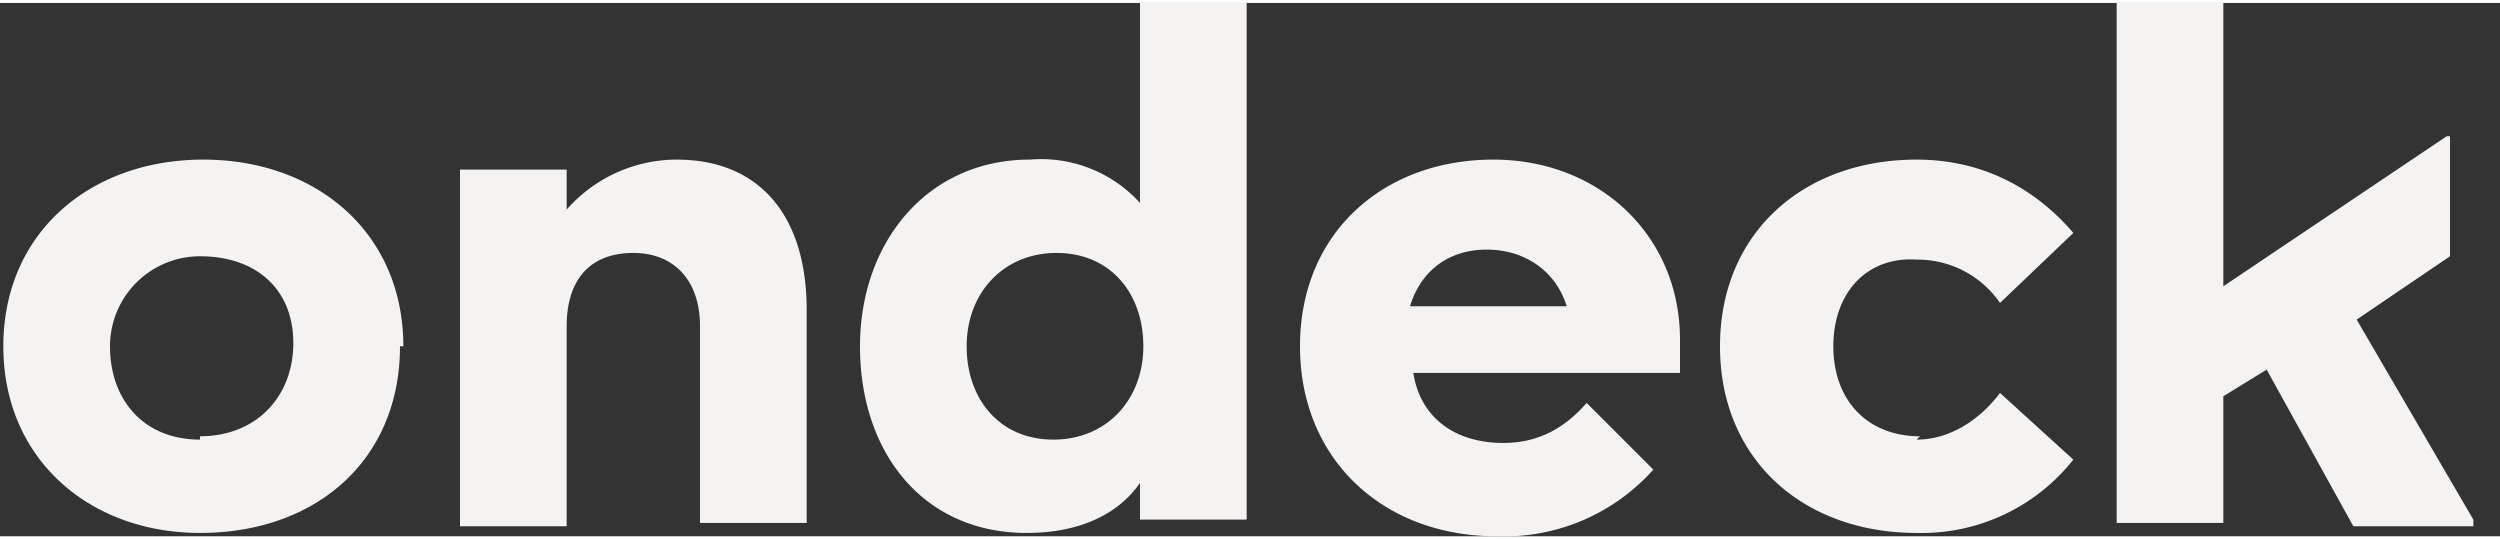
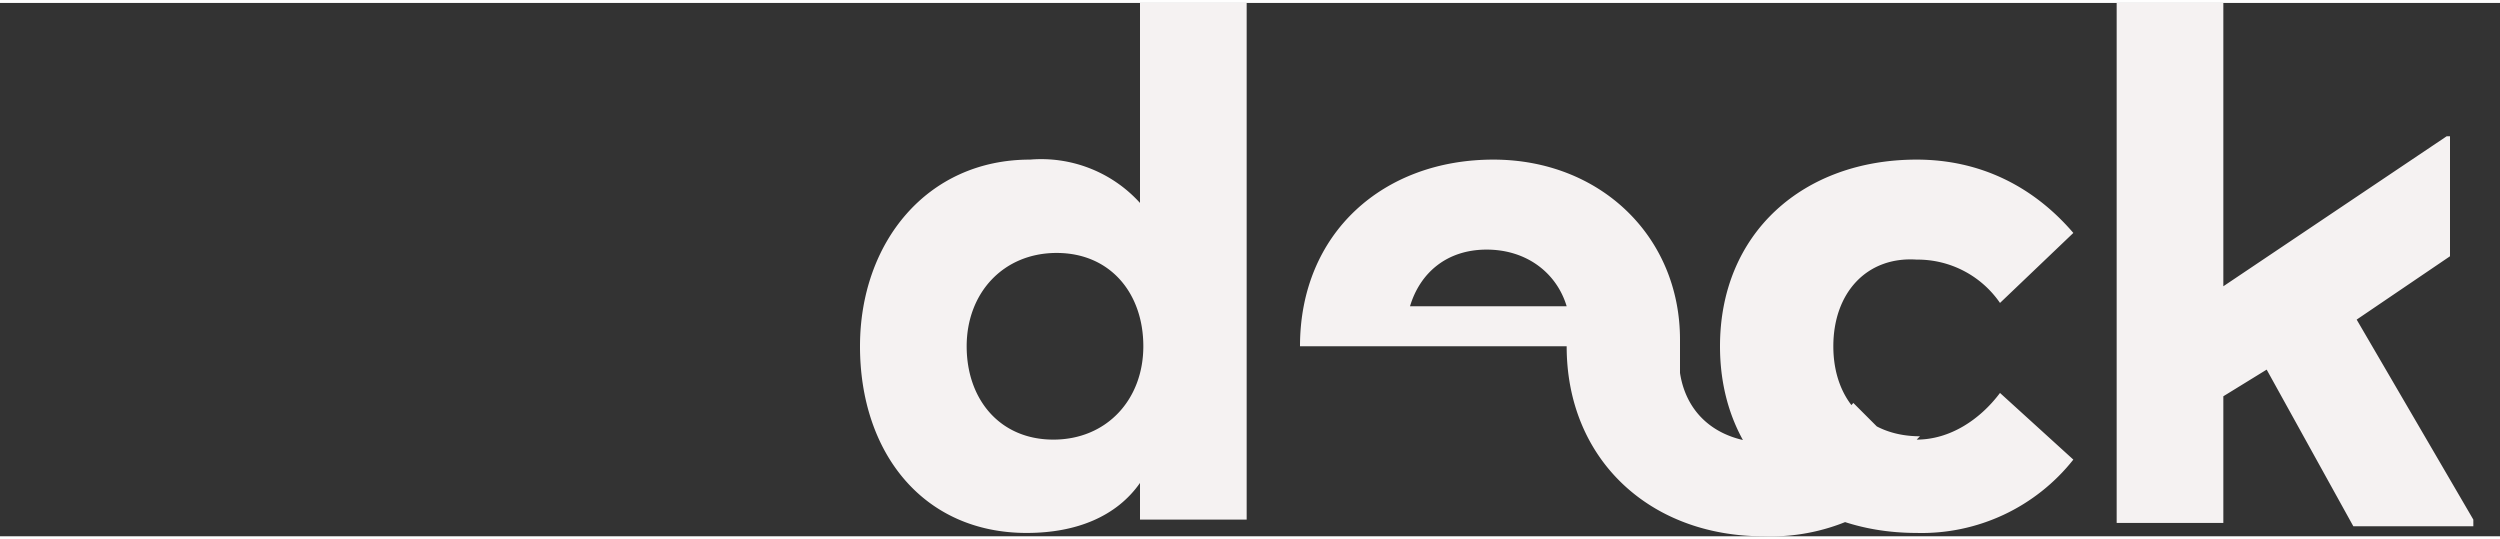
<svg xmlns="http://www.w3.org/2000/svg" width="102" height="22" viewBox="0 0 75 16" aria-hidden="true">
  <rect x="0" y="0" width="75" height="16" fill="#333333" stroke="none" />
-   <path fill="#f5f2f2" d="M12 10.3c0 3.4-2.5 5.6-6 5.6-3.3 0-5.9-2.2-5.9-5.6 0-3.4 2.6-5.6 6-5.6s6 2.2 6 5.6zM6 13c1.7 0 2.8-1.2 2.8-2.8S7.7 7.6 6 7.6a2.7 2.7 0 00-2.7 2.7c0 1.6 1 2.8 2.7 2.8zM17 15.7h-3.2V5h3.2v1.2a4.4 4.4 0 013.3-1.5c2.5 0 3.9 1.7 3.9 4.5v6.4h-3.2V9.7c0-1.4-.8-2.2-2-2.2-1.3 0-2 .8-2 2.2v6z" class="svg-ondecklogo__on" />
-   <path fill="#f5f2f2" d="M34.2 14.4c-.7 1-1.9 1.5-3.4 1.5-3.1 0-5-2.4-5-5.6 0-3.1 2-5.6 5.1-5.6A4 4 0 0134.2 6v-6h3.2v15.5h-3.2v-1.2zm-2.6-1.3c1.6 0 2.7-1.2 2.7-2.8 0-1.6-1-2.8-2.6-2.8S29 8.7 29 10.3c0 1.6 1 2.8 2.6 2.8zm7.4-2.8c0-3.4 2.5-5.6 5.8-5.6 3.2 0 5.6 2.3 5.6 5.4v1h-8c.2 1.3 1.2 2.1 2.7 2.1 1 0 1.8-.4 2.5-1.2l2 2a6 6 0 01-4.7 2c-3.4 0-5.9-2.3-5.9-5.7zm3.4-1.2H47c-.3-1-1.2-1.7-2.4-1.7s-2 .7-2.3 1.7zm15.1 4c1 0 1.9-.6 2.5-1.4l2.2 2a5.8 5.8 0 01-4.7 2.2c-3.4 0-5.9-2.2-5.9-5.6 0-3.4 2.5-5.6 5.9-5.6 1.9 0 3.5.8 4.7 2.2L60 9a3 3 0 00-2.5-1.3C56 7.6 55 8.7 55 10.3s1 2.7 2.6 2.7zM68 11l-1.3.8v3.8h-3.2V0h3.2v8.5L73.4 4h.1v3.6l-2.8 1.9 3.5 6v.2h-3.6z" class="svg-ondecklogo__deck" />
+   <path fill="#f5f2f2" d="M34.2 14.4c-.7 1-1.9 1.5-3.4 1.5-3.1 0-5-2.4-5-5.6 0-3.1 2-5.6 5.1-5.6A4 4 0 0134.2 6v-6h3.2v15.5h-3.2v-1.2zm-2.6-1.3c1.6 0 2.7-1.2 2.7-2.8 0-1.6-1-2.8-2.6-2.8S29 8.7 29 10.3c0 1.6 1 2.8 2.6 2.8zm7.4-2.8c0-3.4 2.5-5.6 5.8-5.6 3.2 0 5.6 2.3 5.6 5.4v1c.2 1.3 1.2 2.1 2.7 2.1 1 0 1.8-.4 2.5-1.2l2 2a6 6 0 01-4.7 2c-3.4 0-5.9-2.3-5.9-5.7zm3.4-1.2H47c-.3-1-1.2-1.7-2.4-1.7s-2 .7-2.3 1.7zm15.1 4c1 0 1.9-.6 2.5-1.4l2.2 2a5.8 5.8 0 01-4.7 2.2c-3.4 0-5.9-2.2-5.9-5.6 0-3.4 2.5-5.6 5.9-5.6 1.9 0 3.5.8 4.7 2.2L60 9a3 3 0 00-2.5-1.3C56 7.6 55 8.7 55 10.3s1 2.7 2.6 2.7zM68 11l-1.3.8v3.8h-3.2V0h3.2v8.5L73.4 4h.1v3.6l-2.8 1.9 3.5 6v.2h-3.6z" class="svg-ondecklogo__deck" />
</svg>